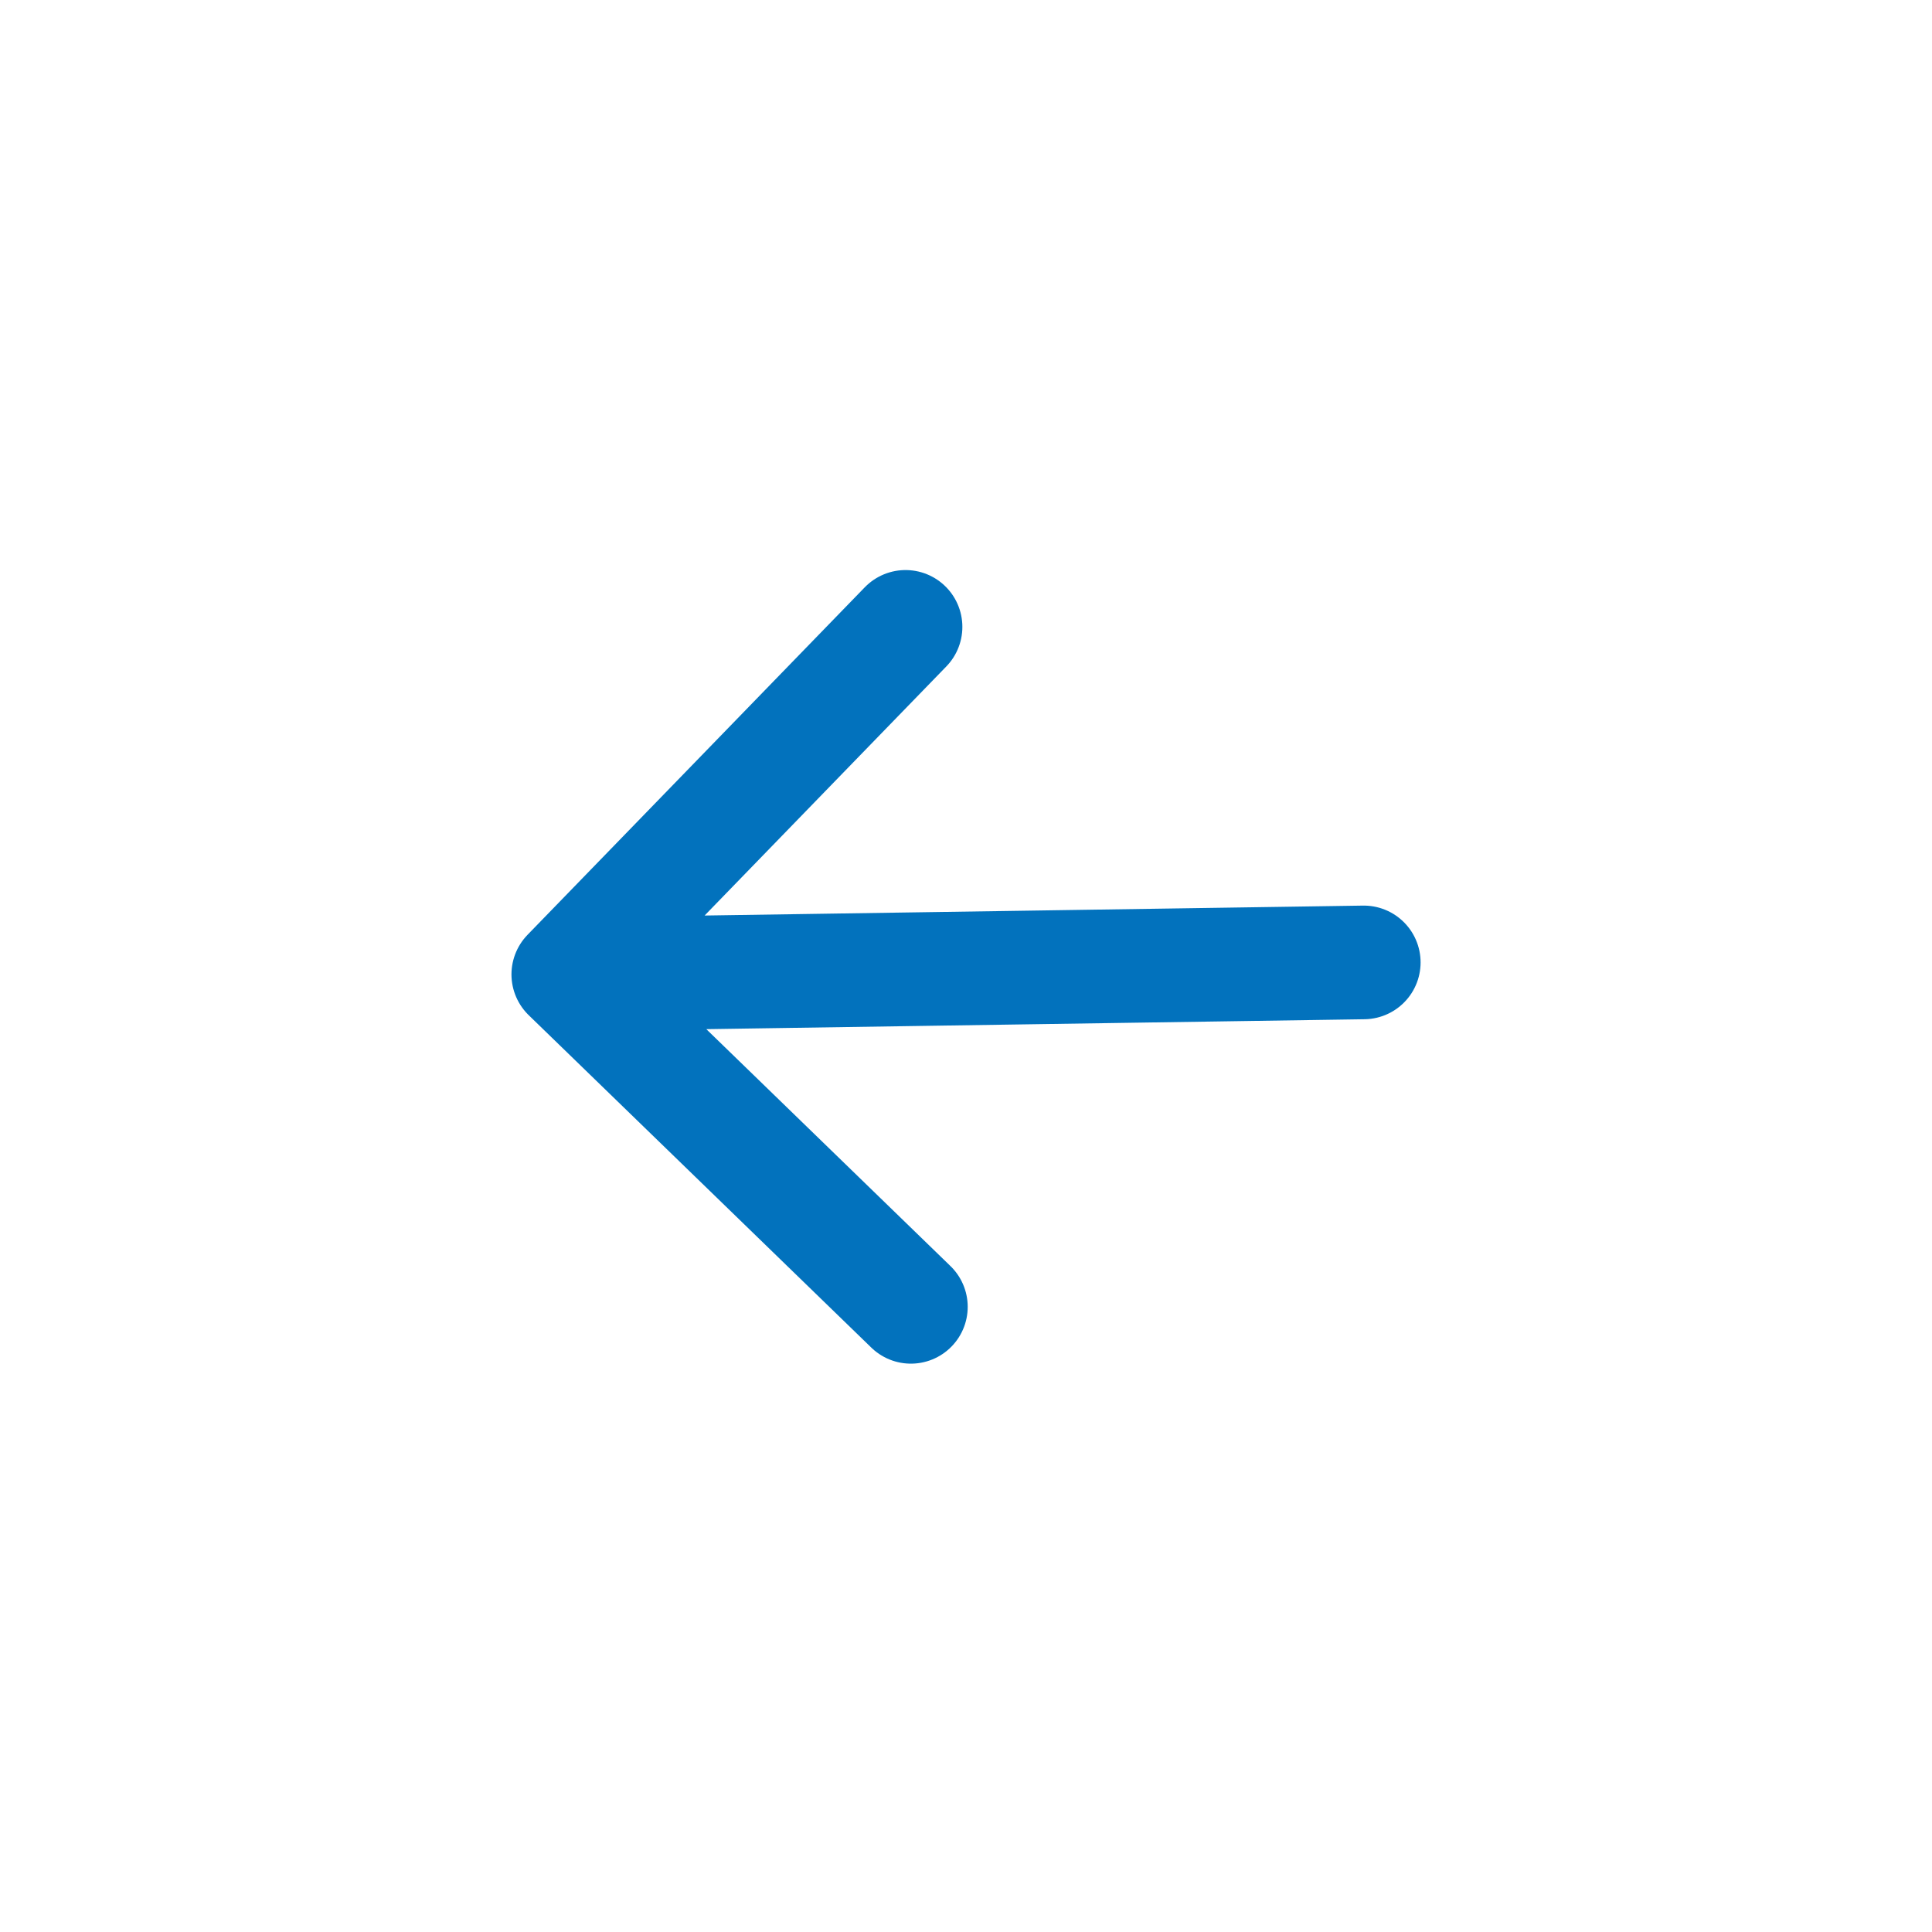
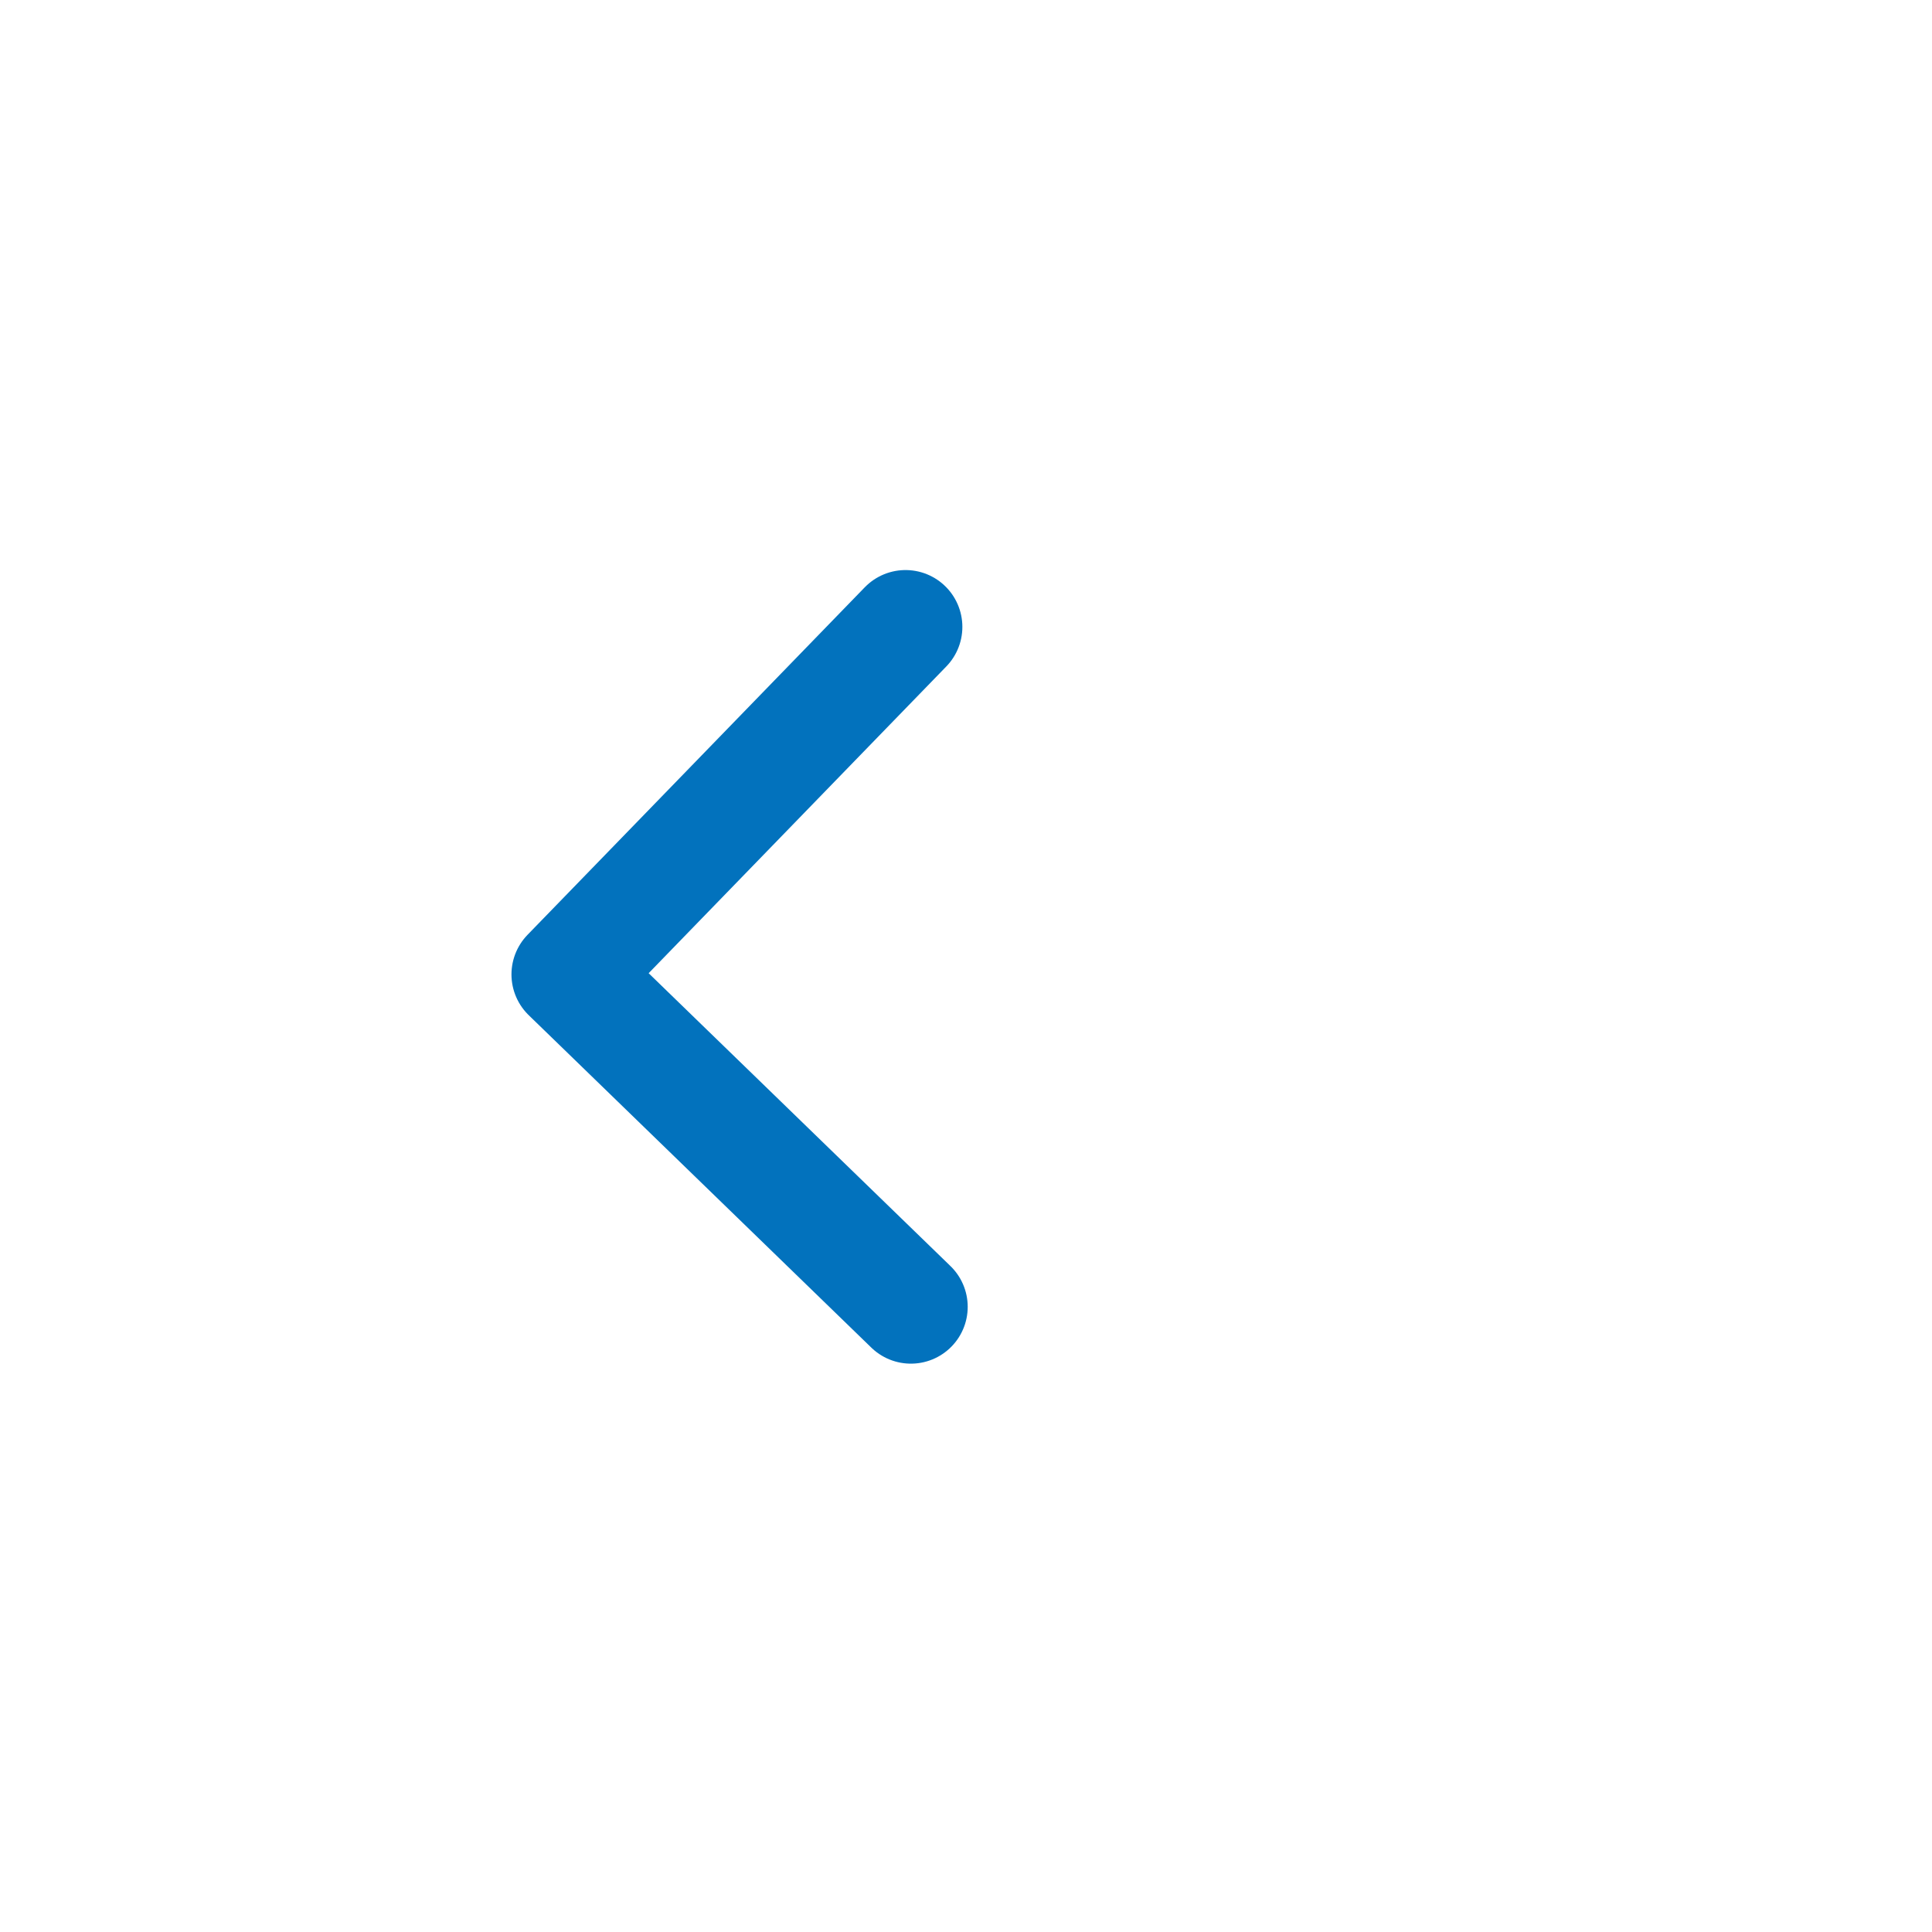
<svg xmlns="http://www.w3.org/2000/svg" width="34" height="34" viewBox="0 0 34 34" fill="none">
-   <path d="M15.936 11.032L10.001 17.148M10.001 17.148L16.03 22.998M10.001 17.148L24 16.937" stroke="#0272BD" stroke-width="2" stroke-linecap="round" stroke-linejoin="round" />
+   <path d="M15.936 11.032L10.001 17.148M10.001 17.148L16.03 22.998M10.001 17.148" stroke="#0272BD" stroke-width="2" stroke-linecap="round" stroke-linejoin="round" />
</svg>